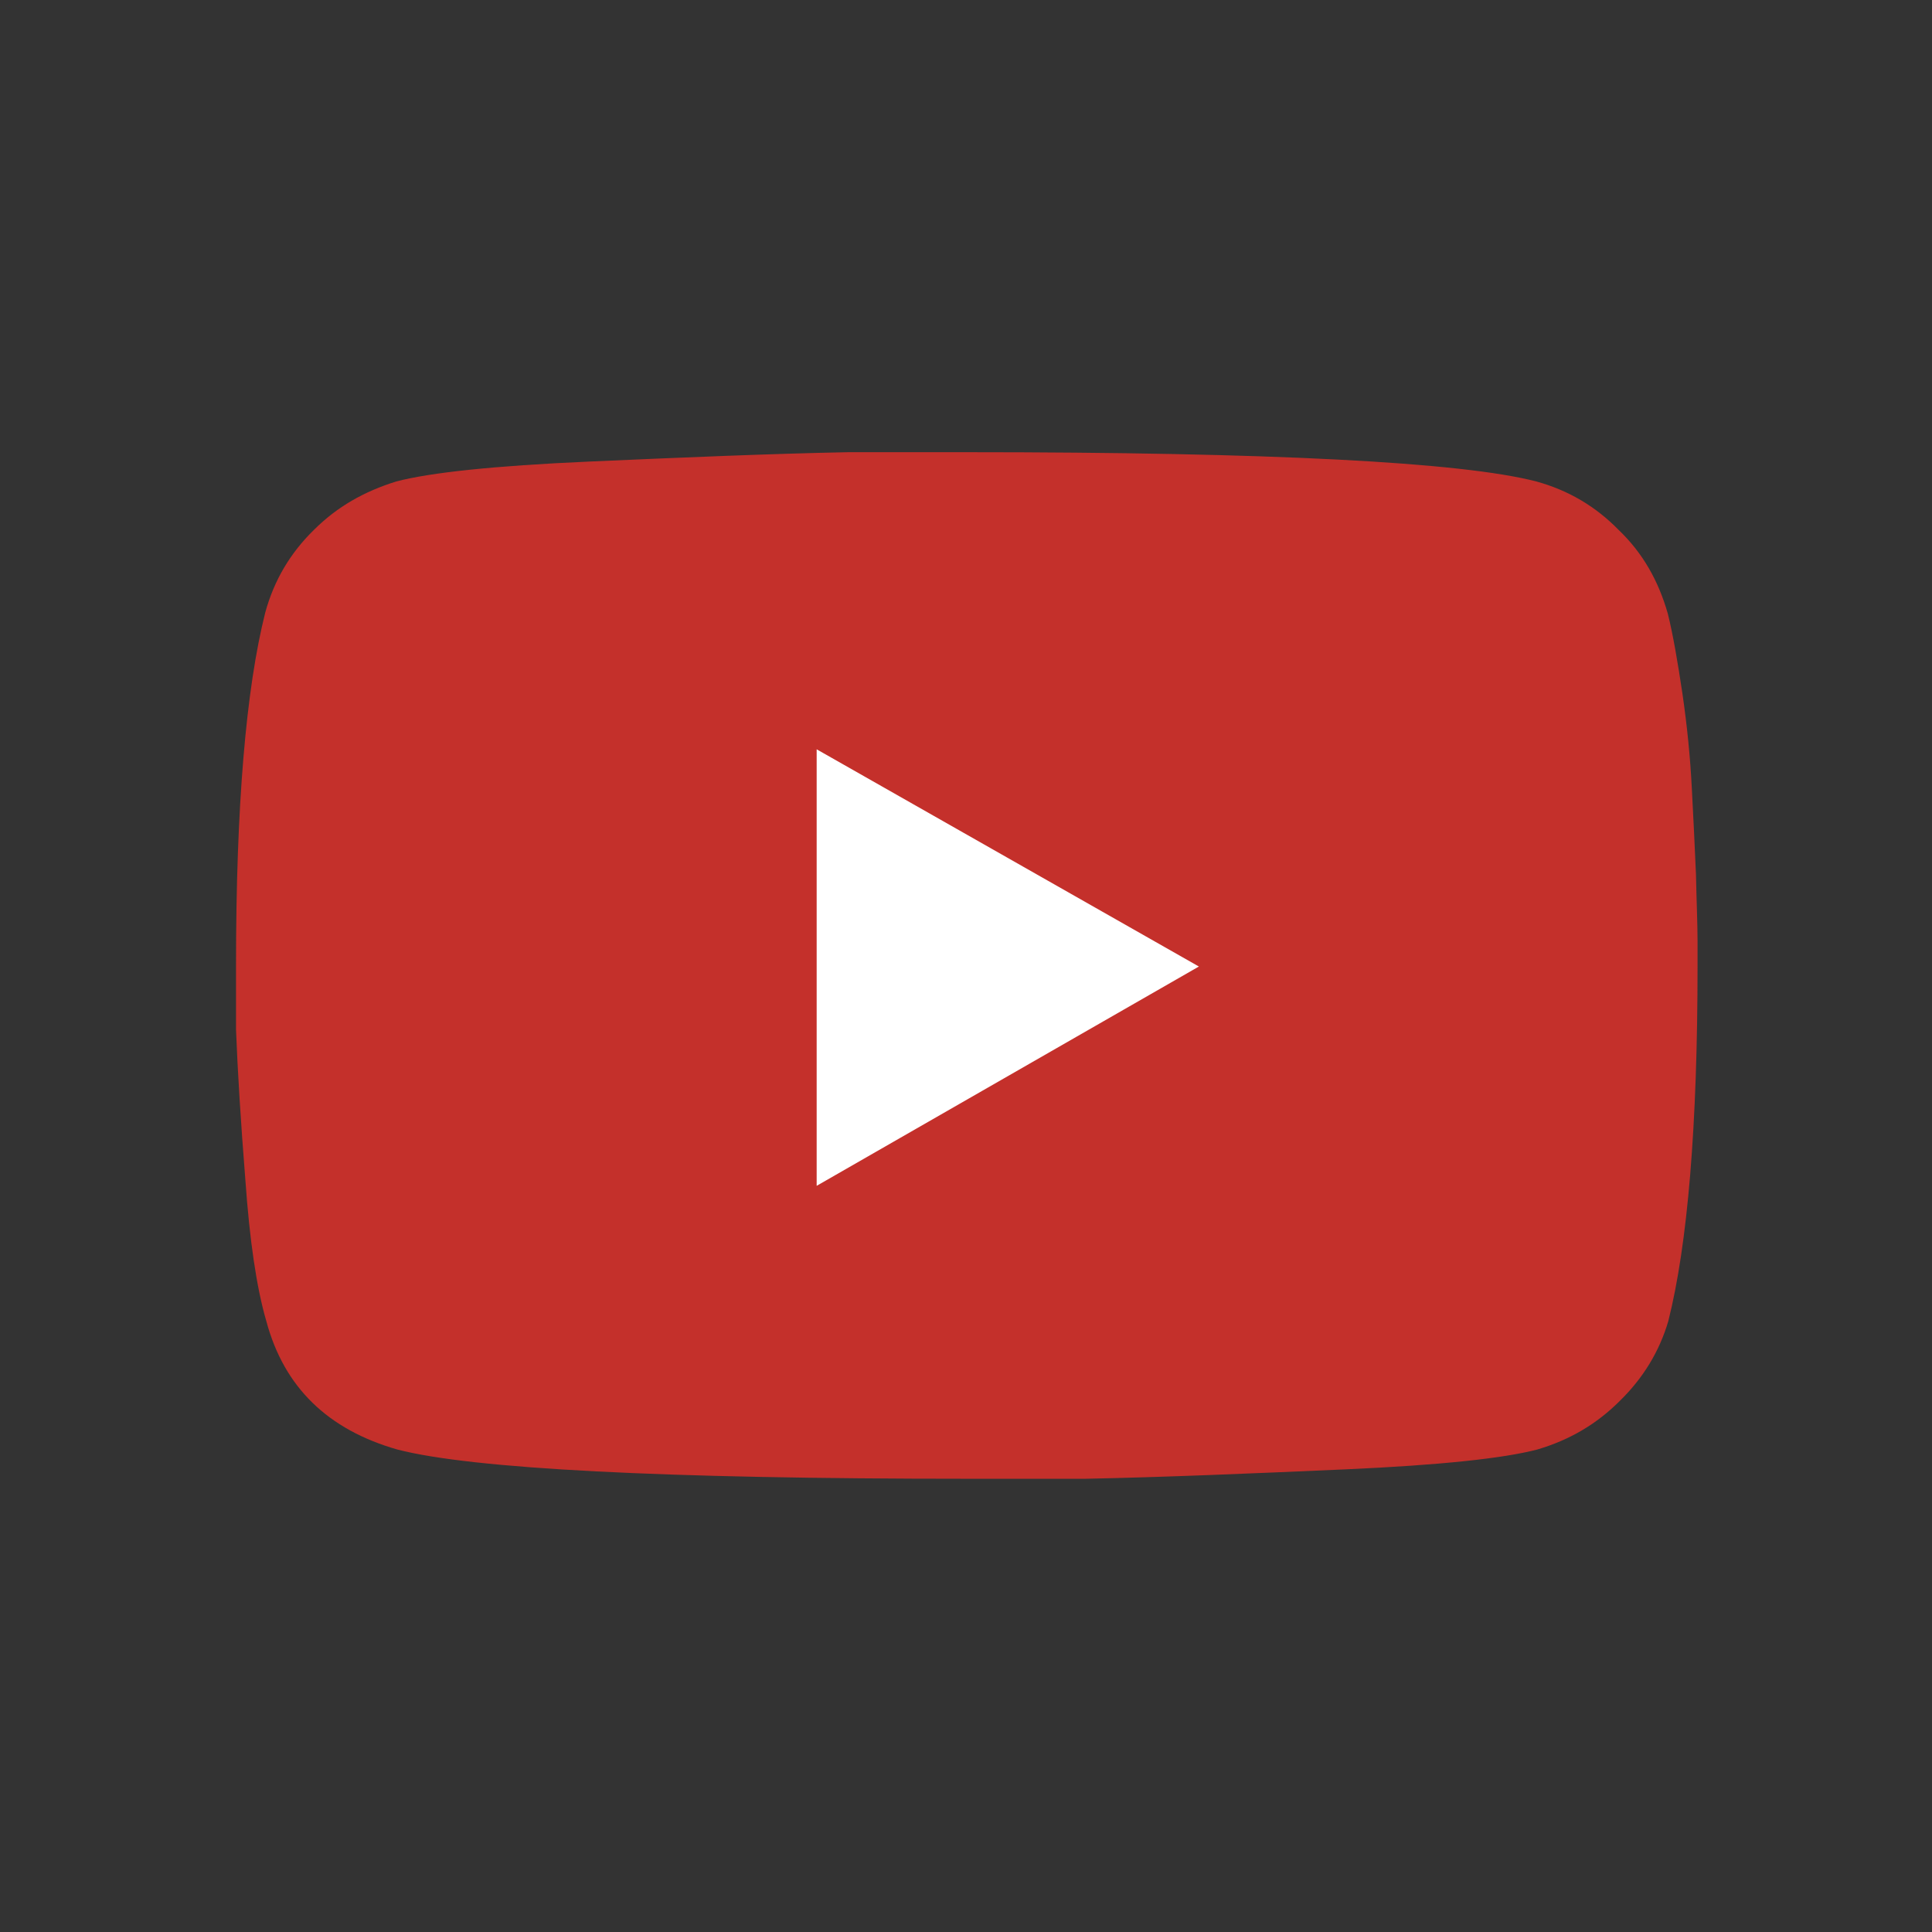
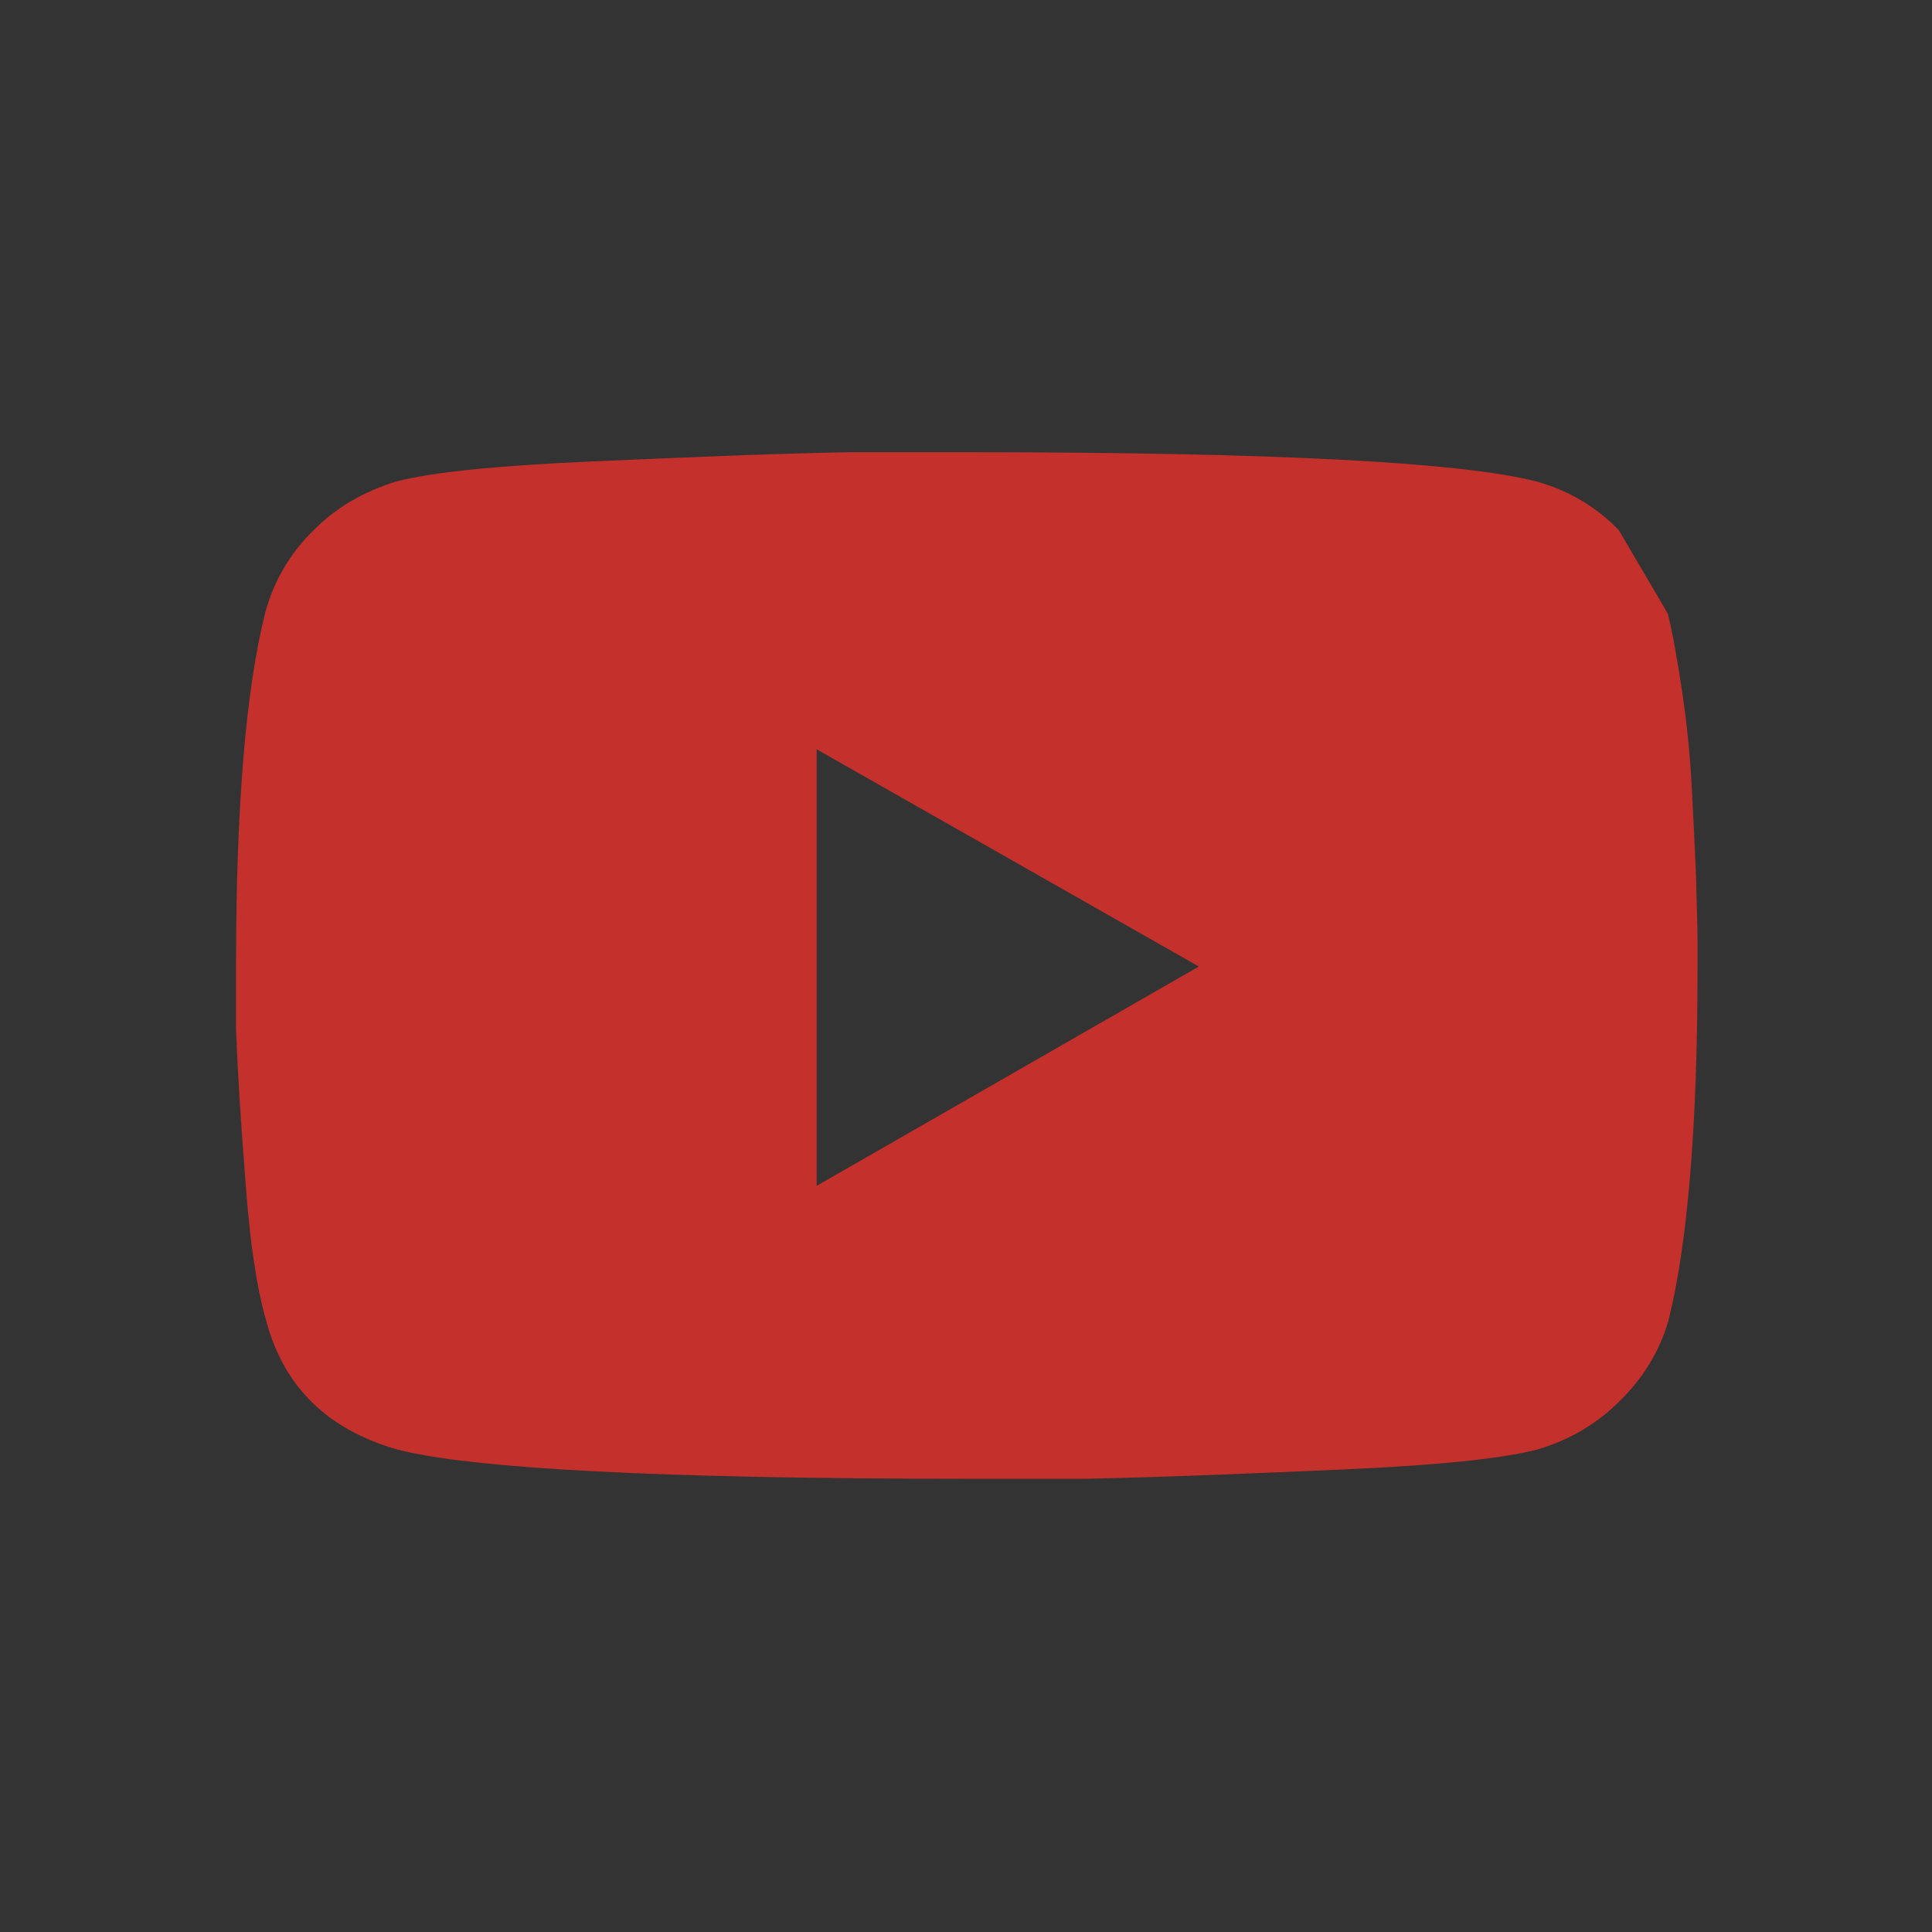
<svg xmlns="http://www.w3.org/2000/svg" version="1.1" id="Ebene_1" x="0px" y="0px" viewBox="0 0 370 370" style="enable-background:new 0 0 370 370;" xml:space="preserve">
  <rect x="0" y="0" width="370" height="370" fill="#333333" stroke="none" />
  <style type="text/css">
	.st0{fill:#FFFFFF;stroke:#000000;stroke-miterlimit:10;}
	.st1{fill:#C4302B;}
</style>
-   <rect x="114.9" y="125.1" class="st0" width="140.9" height="118.3" />
  <g>
-     <path class="st1" d="M319.4,117.5c1,4,1.9,9.3,2.8,15.3c0.9,6.2,1.5,12.2,1.8,18.1c0.3,5.9,0.6,11.6,0.8,16.6   c0.1,5,0.3,9.4,0.3,12.8v4.6c0,30.8-1.9,53.4-5.6,68.1c-1.7,5.8-4.8,10.9-9.3,15.3c-4.5,4.5-9.7,7.5-15.8,9.3   c-6.5,1.7-18.7,3-36.8,3.8s-34.7,1.5-49.7,1.8h-22.6c-58.4,0-94.9-1.9-109.2-5.6c-13.3-3.8-21.7-11.9-25.1-24.6   c-1.9-6.5-3.2-15.6-4-26.9c-0.9-11.3-1.5-21.1-1.8-28.9v-12.3c0-30.5,1.9-52.9,5.6-67.6c1.7-6.2,4.8-11.4,9.3-15.8   c4.5-4.5,9.7-7.4,15.8-9.3c6.5-1.7,18.7-3,36.8-3.8s34.7-1.5,49.7-1.8H185c58.4,0,94.9,1.9,109.2,5.6c6.2,1.7,11.4,4.8,15.8,9.3   C314.6,105.9,317.6,111.2,319.4,117.5z M156.4,227.1l73.2-42l-73.2-41.6V227.1z" />
+     <path class="st1" d="M319.4,117.5c1,4,1.9,9.3,2.8,15.3c0.9,6.2,1.5,12.2,1.8,18.1c0.3,5.9,0.6,11.6,0.8,16.6   c0.1,5,0.3,9.4,0.3,12.8v4.6c0,30.8-1.9,53.4-5.6,68.1c-1.7,5.8-4.8,10.9-9.3,15.3c-4.5,4.5-9.7,7.5-15.8,9.3   c-6.5,1.7-18.7,3-36.8,3.8s-34.7,1.5-49.7,1.8h-22.6c-58.4,0-94.9-1.9-109.2-5.6c-13.3-3.8-21.7-11.9-25.1-24.6   c-1.9-6.5-3.2-15.6-4-26.9c-0.9-11.3-1.5-21.1-1.8-28.9v-12.3c0-30.5,1.9-52.9,5.6-67.6c1.7-6.2,4.8-11.4,9.3-15.8   c4.5-4.5,9.7-7.4,15.8-9.3c6.5-1.7,18.7-3,36.8-3.8s34.7-1.5,49.7-1.8H185c58.4,0,94.9,1.9,109.2,5.6c6.2,1.7,11.4,4.8,15.8,9.3   z M156.4,227.1l73.2-42l-73.2-41.6V227.1z" />
  </g>
</svg>